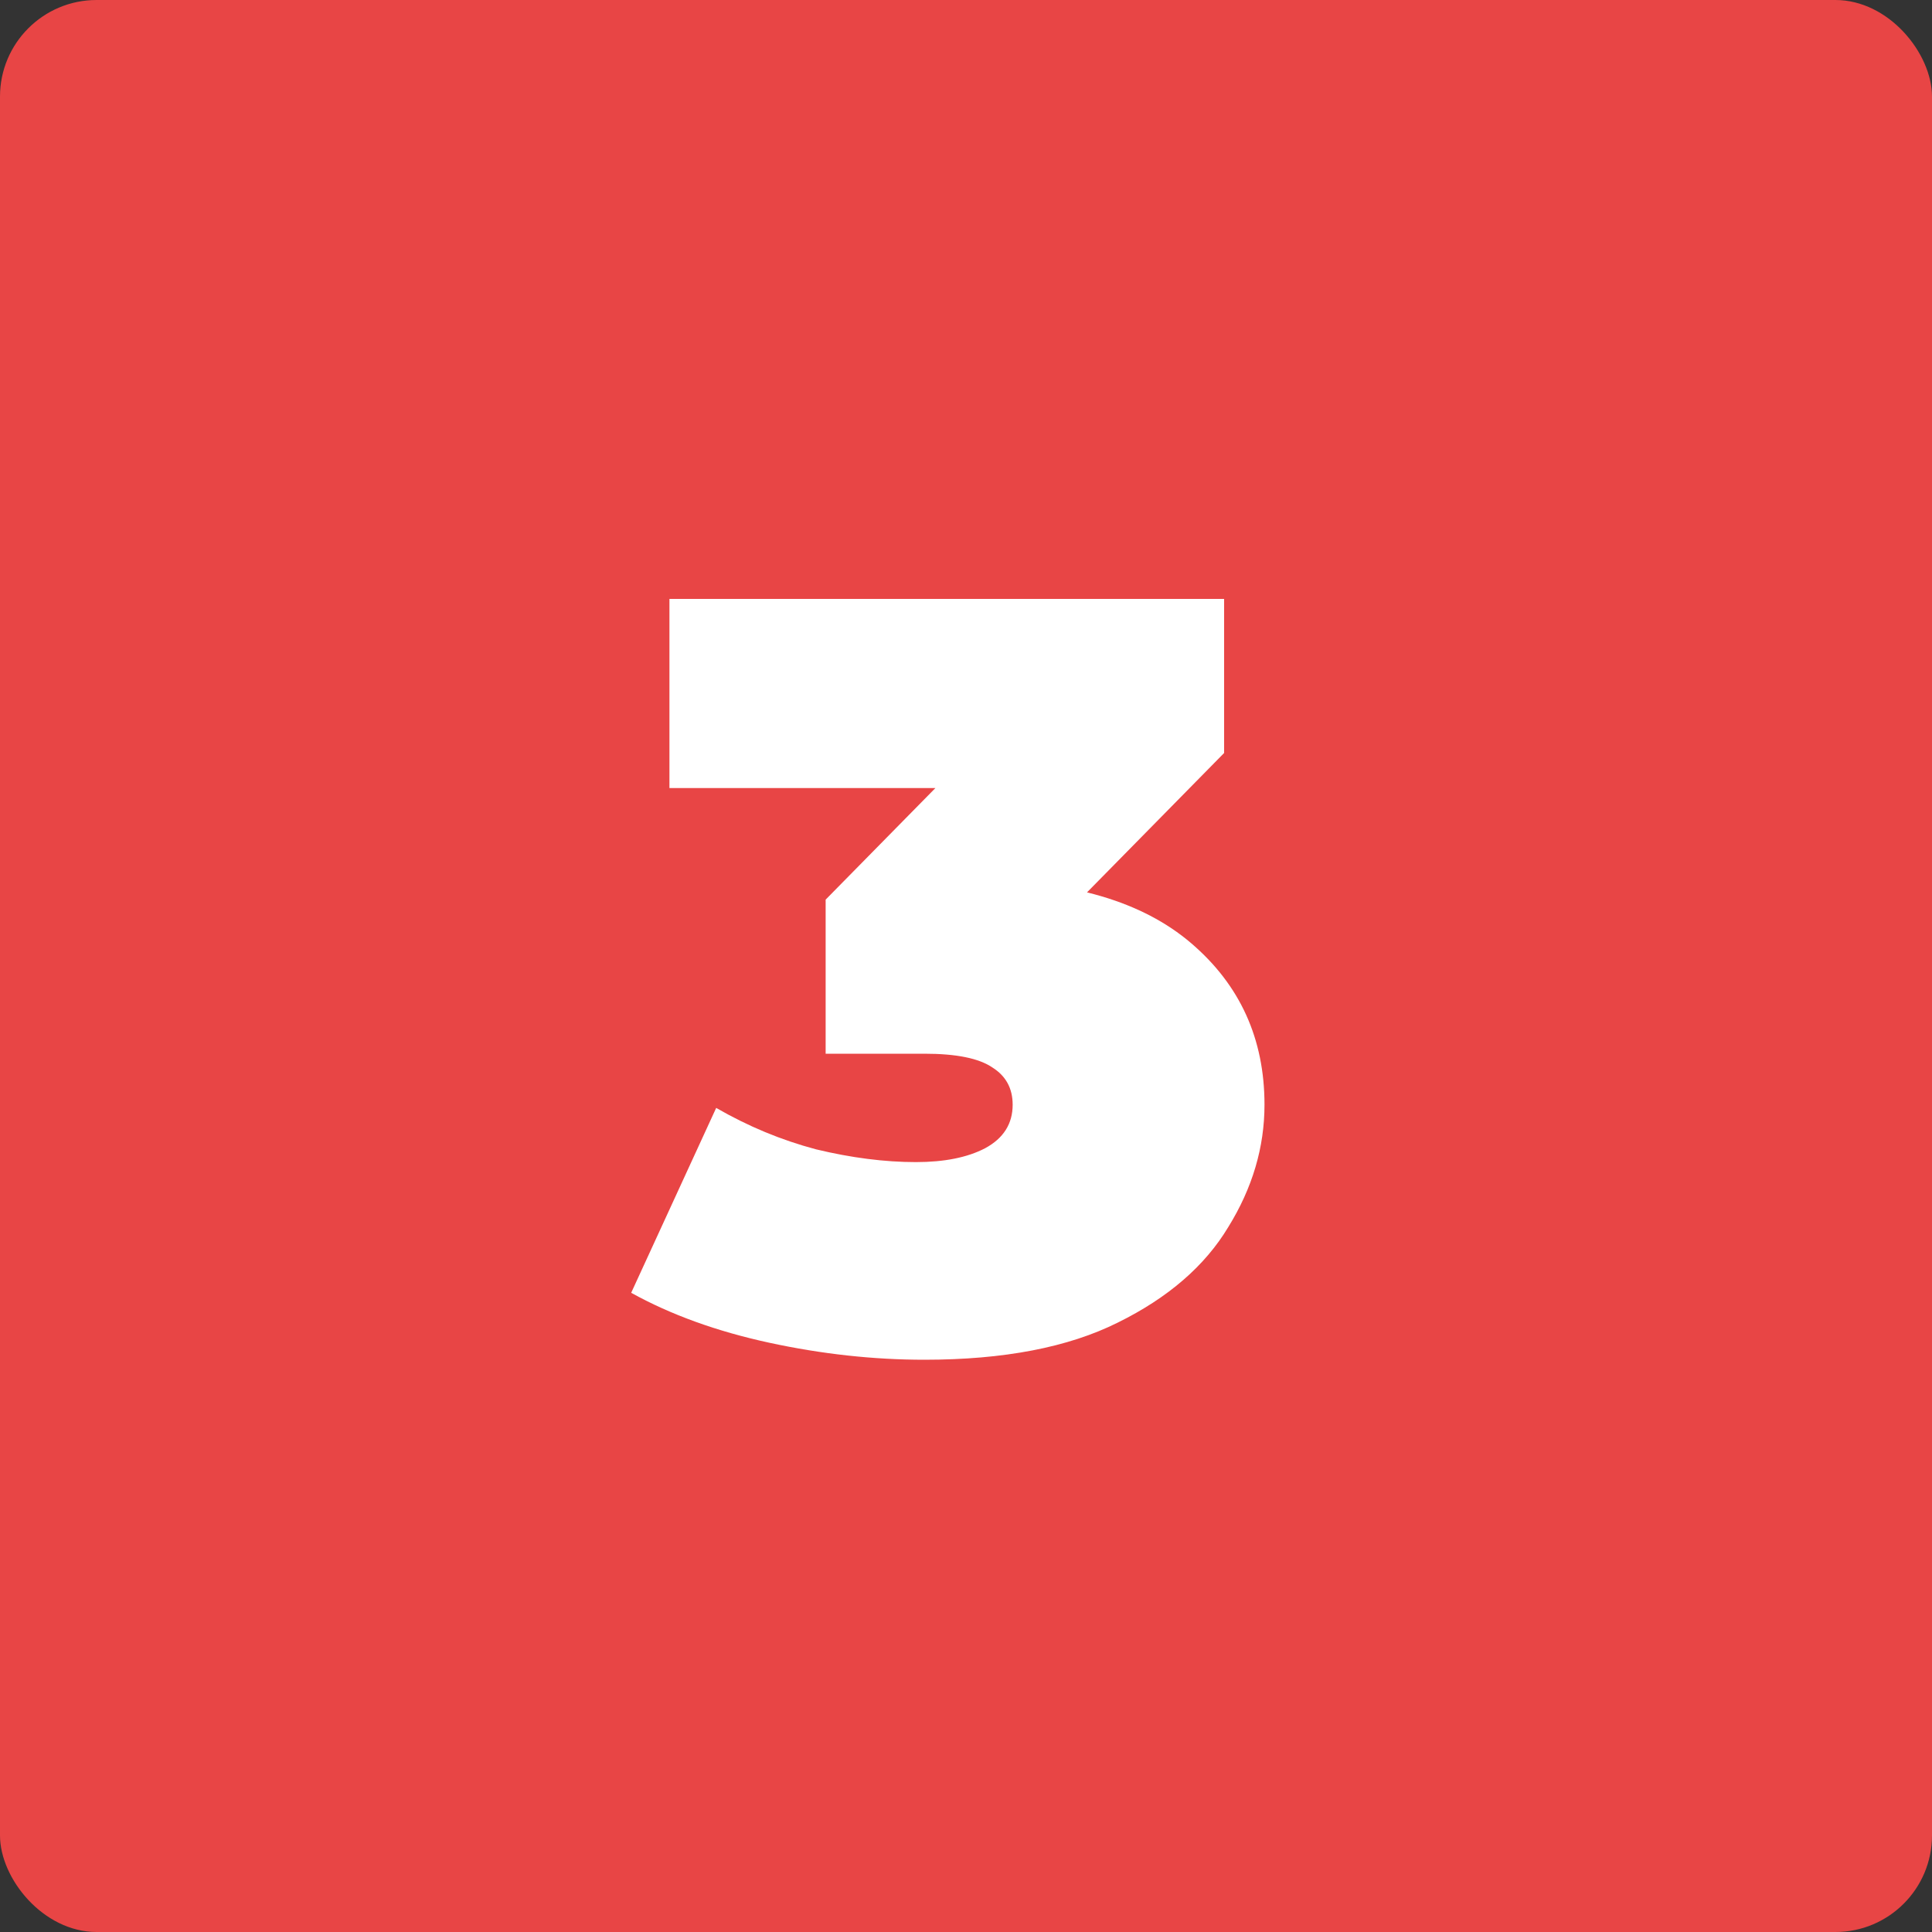
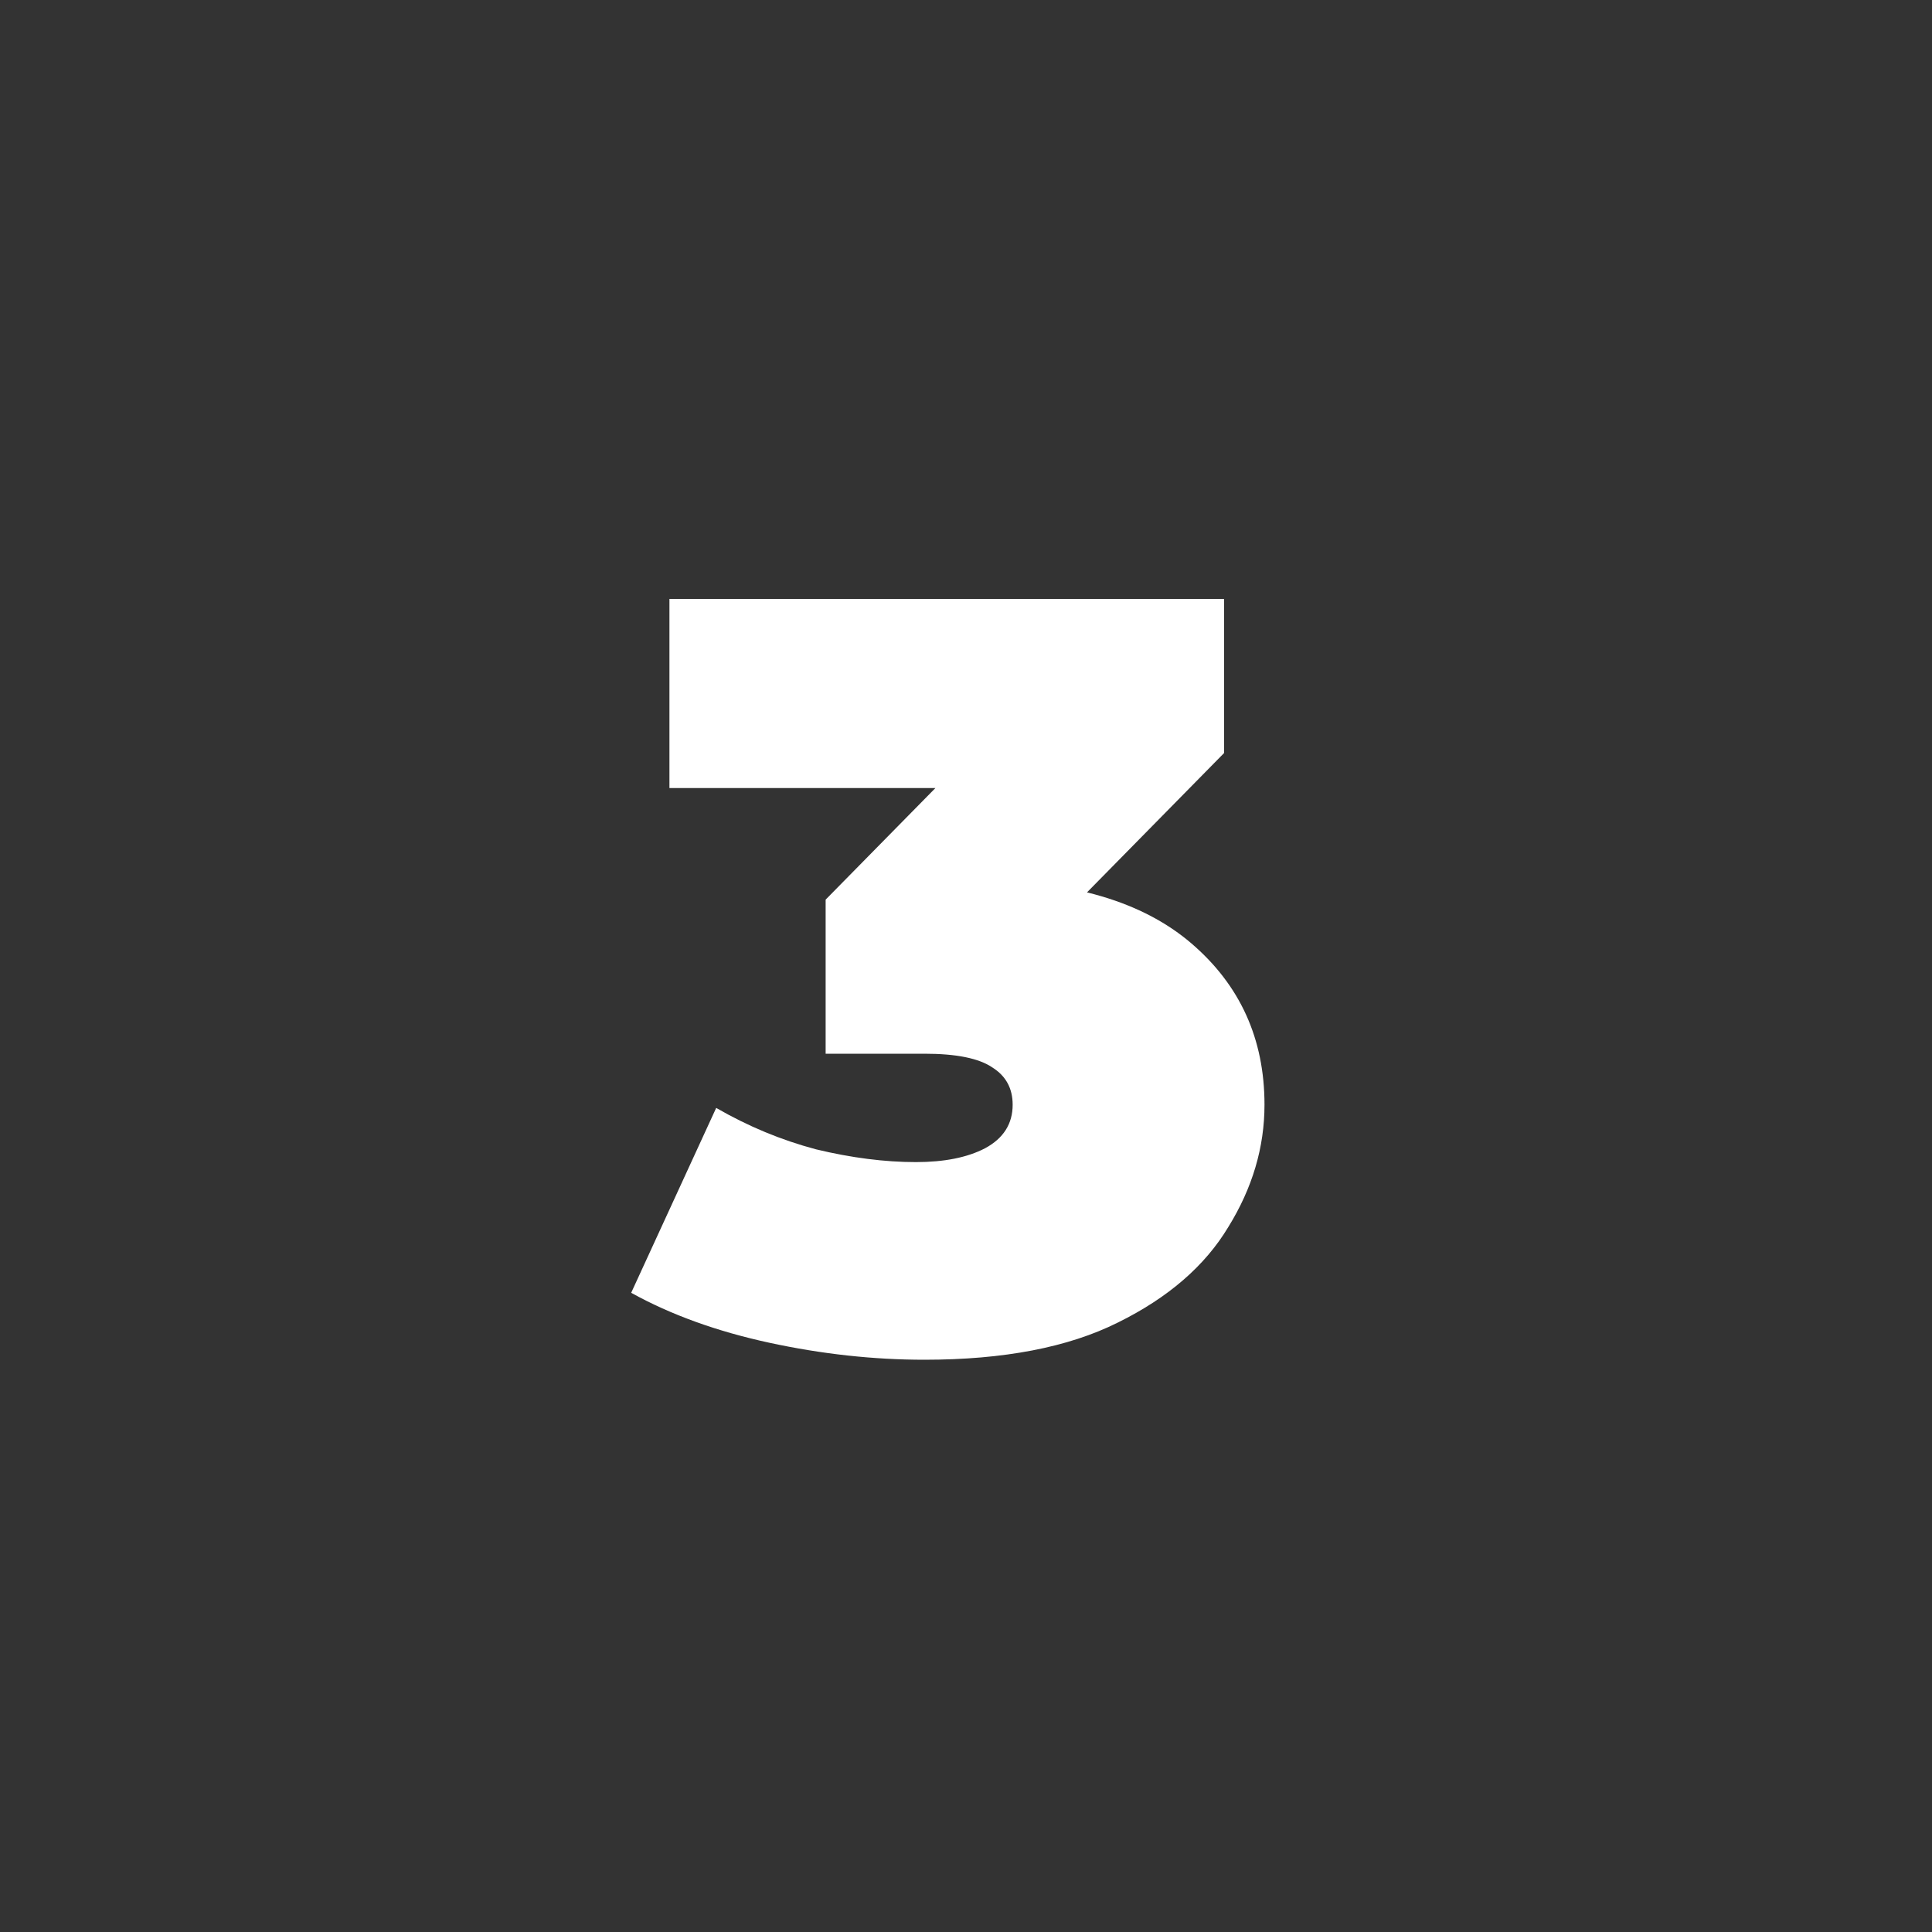
<svg xmlns="http://www.w3.org/2000/svg" width="100" height="100" viewBox="0 0 100 100" fill="none">
  <rect x="0" y="0" width="100" height="100" fill="#333333" stroke="none" />
-   <rect width="100" height="100" rx="5" fill="#E84545" />
  <path d="M47.85 70.38C45.21 70.38 42.533 70.087 39.82 69.5C37.107 68.913 34.723 68.052 32.67 66.915L37.07 57.345C38.72 58.298 40.443 59.013 42.24 59.49C44.073 59.93 45.797 60.15 47.41 60.15C48.877 60.15 50.068 59.912 50.985 59.435C51.938 58.922 52.415 58.17 52.415 57.18C52.415 56.337 52.067 55.695 51.37 55.255C50.673 54.778 49.5 54.54 47.85 54.54H42.735V46.565L52.69 36.445L53.845 40.79H34.65V31H63.36V38.975L53.405 49.095L47.19 45.575H50.6C55.44 45.575 59.125 46.657 61.655 48.82C64.185 50.983 65.45 53.77 65.45 57.18C65.45 59.38 64.827 61.488 63.58 63.505C62.37 65.522 60.463 67.172 57.86 68.455C55.293 69.738 51.957 70.38 47.85 70.38Z" fill="white" />
</svg>